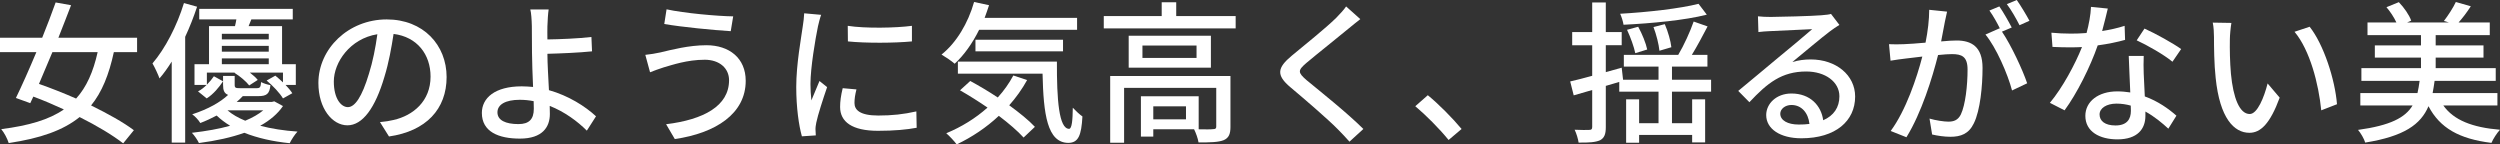
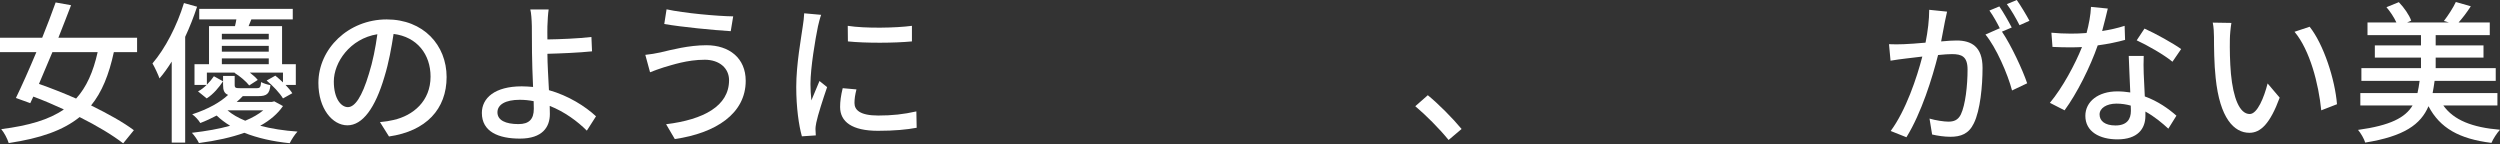
<svg xmlns="http://www.w3.org/2000/svg" id="_レイヤー_2" data-name="レイヤー 2" viewBox="0 0 294.557 17.015">
  <rect x="0" y="0" width="294.557" height="17.015" fill="#333333" stroke="none" />
  <defs>
    <style>
      .cls-1 {
        fill: #fff;
      }
    </style>
  </defs>
  <g id="ph">
    <g>
      <path class="cls-1" d="M13.414,6.14c-.576,2.665-1.404,4.718-2.683,6.284,1.98.972,3.799,1.98,5.042,2.917l-1.26,1.549c-1.225-.955-3.079-2.071-5.132-3.097-1.944,1.566-4.609,2.503-8.354,3.061-.162-.522-.522-1.206-.882-1.639,3.259-.414,5.635-1.116,7.382-2.323-1.206-.558-2.431-1.08-3.601-1.512l-.36.774-1.692-.612c.702-1.44,1.566-3.385,2.412-5.402H0v-1.692h4.97c.576-1.44,1.134-2.881,1.585-4.159l1.818.324c-.45,1.188-.972,2.502-1.495,3.835h9.273v1.692h-2.737ZM6.176,6.14c-.54,1.296-1.08,2.575-1.584,3.745,1.386.486,2.898,1.081,4.375,1.728,1.225-1.35,2.017-3.133,2.539-5.474h-5.33Z" />
      <path class="cls-1" d="M23.222.792c-.397,1.188-.864,2.395-1.404,3.547v12.46h-1.585V7.256c-.468.738-.936,1.405-1.44,1.981-.144-.414-.576-1.351-.828-1.765,1.495-1.747,2.881-4.411,3.709-7.112l1.549.432ZM33.341,12.496c-.612.9-1.513,1.674-2.683,2.323,1.315.342,2.809.576,4.394.684-.306.324-.72.955-.918,1.369-1.98-.198-3.799-.612-5.348-1.225-1.512.54-3.295.936-5.348,1.206-.162-.36-.54-.9-.828-1.206,1.71-.198,3.223-.468,4.502-.828-.576-.36-1.117-.756-1.585-1.206-.576.306-1.225.612-1.927.882-.198-.342-.63-.81-.954-1.026,1.891-.612,3.331-1.44,4.231-2.287-.45-.18-.595-.522-.595-1.188v-1.044h1.369v1.044c0,.36.108.396.648.396h1.927c.397,0,.486-.09.54-.72.252.144.756.306,1.099.36-.108,1.044-.45,1.296-1.44,1.296h-1.818c-.216.234-.468.468-.721.685h4.142l.288-.072,1.026.558ZM24.374,9.975c.324-.324.612-.666.828-.991l1.08.594c-.468.703-1.134,1.513-1.926,2.017l-1.026-.828c.36-.18.702-.45,1.008-.756h-1.422v-2.449h1.71V3.079h3.061c.054-.252.126-.522.162-.792h-4.375v-1.242h11.02v1.242h-4.88c-.108.27-.216.54-.324.792h3.943v4.483h1.621v2.449h-1.206c.324.342.612.685.792.973l-1.098.612c-.36-.612-1.188-1.494-1.927-2.106l1.026-.576c.288.234.612.522.9.792v-1.152h-3.907c.378.288.72.594.936.864l-1.008.648c-.36-.468-1.08-1.081-1.728-1.477l.054-.036h-3.313v1.422ZM26.139,3.979v.666h5.527v-.666h-5.527ZM31.666,5.401h-5.527v.685h5.527v-.685ZM26.139,7.562h5.527v-.684h-5.527v.684ZM26.805,13c.558.486,1.26.882,2.089,1.224.864-.36,1.584-.774,2.124-1.224h-4.213Z" />
      <path class="cls-1" d="M45.831,16.079l-1.062-1.692c.612-.054,1.152-.144,1.603-.252,2.305-.522,4.357-2.215,4.357-5.114,0-2.611-1.585-4.681-4.357-5.023-.252,1.621-.558,3.367-1.08,5.06-1.081,3.673-2.575,5.707-4.357,5.707s-3.421-1.98-3.421-4.987c0-4.033,3.529-7.49,8.048-7.49,4.321,0,7.059,3.025,7.059,6.788,0,3.781-2.413,6.374-6.788,7.004ZM40.987,12.622c.81,0,1.657-1.17,2.485-3.943.45-1.423.774-3.061.99-4.646-3.241.522-5.131,3.331-5.131,5.564,0,2.071.882,3.025,1.656,3.025Z" />
      <path class="cls-1" d="M64.497,3.061c-.018.45,0,1.008,0,1.585,1.44-.018,3.637-.108,5.186-.288l.072,1.692c-1.566.162-3.799.252-5.257.288,0,1.152.108,2.809.18,4.285,2.305.648,4.286,1.909,5.546,3.079l-1.08,1.692c-1.099-1.098-2.629-2.232-4.375-2.917.018.36.018.685.018.955,0,1.53-.864,2.899-3.529,2.899-2.521,0-4.483-.81-4.483-3.025,0-1.746,1.513-3.133,4.7-3.133.45,0,.9.036,1.333.072-.054-1.422-.126-3.025-.126-4.051,0-1.062-.019-2.359-.019-3.133-.018-.756-.072-1.549-.18-1.945h2.161c-.072.45-.127,1.333-.144,1.945ZM61.094,14.62c1.243,0,1.801-.576,1.801-1.8,0-.234,0-.54-.018-.9-.54-.108-1.081-.162-1.638-.162-1.675,0-2.629.558-2.629,1.477,0,.936.954,1.386,2.484,1.386Z" />
      <path class="cls-1" d="M83.019,7.04c-2.053,0-3.817.612-4.825.9-.54.162-1.134.396-1.603.576l-.558-2.053c.54-.054,1.224-.162,1.783-.288,1.296-.306,3.331-.846,5.419-.846,2.683,0,4.627,1.512,4.627,4.195,0,3.871-3.529,6.158-8.354,6.86l-1.026-1.747c4.411-.54,7.418-2.143,7.418-5.186,0-1.386-1.098-2.413-2.881-2.413ZM86.386,1.927l-.288,1.746c-2.035-.126-5.78-.486-7.832-.846l.27-1.728c2.035.45,6.032.81,7.851.829Z" />
      <path class="cls-1" d="M96.373,3.115c-.306,1.477-.882,4.862-.882,6.788,0,.63.036,1.26.108,1.927.306-.738.666-1.621.954-2.287l.9.72c-.468,1.368-1.098,3.295-1.278,4.195-.054.252-.108.63-.09.829,0,.18.018.45.036.666l-1.639.108c-.36-1.26-.666-3.385-.666-5.815,0-2.683.576-5.744.774-7.184.072-.45.144-1.008.162-1.495l1.998.18c-.127.324-.306,1.044-.378,1.368ZM100.677,12.136c0,.81.63,1.476,2.809,1.476,1.621,0,2.971-.144,4.483-.486l.036,1.926c-1.135.216-2.629.36-4.556.36-3.061,0-4.465-1.062-4.465-2.809,0-.648.09-1.332.306-2.214l1.621.144c-.162.63-.234,1.116-.234,1.603ZM107.446,3.043v1.836c-2.052.198-5.455.216-7.544,0l-.018-1.836c2.071.324,5.69.252,7.562,0Z" />
-       <path class="cls-1" d="M115.363,3.511c-.792,1.603-1.782,2.989-2.881,3.998-.342-.306-1.116-.829-1.548-1.081,1.747-1.386,3.133-3.709,3.835-6.194l1.764.378c-.162.504-.342,1.008-.522,1.494h10.893v1.404h-11.541ZM121.017,9.435c-.594,1.081-1.315,2.071-2.107,2.971,1.206.882,2.305,1.764,3.025,2.539l-1.333,1.26c-.684-.756-1.728-1.656-2.917-2.557-1.476,1.386-3.187,2.521-4.969,3.367-.234-.342-.864-1.008-1.225-1.315,1.783-.738,3.457-1.765,4.861-3.025-1.08-.738-2.196-1.44-3.241-2.035l1.206-1.098c1.026.558,2.16,1.224,3.241,1.944.72-.792,1.333-1.656,1.836-2.593l1.621.54ZM124.528,7.256c-.018,4.483.234,7.923,1.44,7.923.324-.018.414-1.009.432-2.485.342.36.774.774,1.135,1.026-.126,2.232-.468,3.097-1.657,3.115-2.502-.018-2.935-3.403-3.042-8.156h-9.976v-1.423h11.668ZM114.931,6.05v-1.369h10.317v1.369h-10.317Z" />
-       <path class="cls-1" d="M145.589,1.891v1.458h-15.539v-1.458h6.824V.27h1.711v1.621h7.004ZM144.977,14.926c0,.846-.18,1.315-.792,1.585-.63.252-1.566.27-2.971.27-.072-.468-.307-1.116-.522-1.548h-4.808v.864h-1.458v-4.753h6.806v3.889c.792.018,1.477.018,1.692-.018.288,0,.378-.072.378-.306v-4.555h-10.857v6.464h-1.639v-7.868h14.17v5.978ZM142.672,4.213v3.763h-9.687v-3.763h9.687ZM140.98,5.366h-6.374v1.458h6.374v-1.458ZM139.737,12.532h-3.853v1.53h3.853v-1.53Z" />
-       <path class="cls-1" d="M158.89,3.367c-1.206,1.008-3.691,2.971-4.97,4.051-1.026.882-1.026,1.117.036,2.035,1.53,1.26,4.808,3.871,6.68,5.744l-1.638,1.495c-.432-.486-.9-.99-1.369-1.458-1.206-1.224-3.889-3.529-5.564-4.934-1.747-1.458-1.566-2.322.144-3.745,1.386-1.152,3.997-3.241,5.221-4.447.415-.432.936-.972,1.171-1.35l1.674,1.494c-.45.342-1.026.829-1.386,1.117Z" />
      <path class="cls-1" d="M166.752,12.514l1.477-1.296c1.278,1.044,2.953,2.737,3.979,3.979l-1.53,1.296c-1.135-1.386-2.665-2.917-3.926-3.979Z" />
-       <path class="cls-1" d="M196.996,14.512h2.377v-2.809h1.531v5.077h-1.531v-.882h-6.248v.918h-1.531v-5.113h1.531v2.809h2.287v-3.709h-4.627v-1.152l-1.585.468v4.861c0,.846-.18,1.278-.684,1.548-.54.234-1.296.288-2.521.27-.054-.396-.252-1.08-.468-1.512.756.036,1.494.036,1.728.018.234,0,.342-.072.342-.342v-4.357l-2.179.63-.414-1.639c.72-.162,1.621-.396,2.593-.666v-3.601h-2.358v-1.548h2.358V.288h1.603v3.493h1.873v1.548h-1.873v3.169c.612-.162,1.242-.342,1.873-.522l.162,1.422h4.177v-1.549h-4.087v-1.386h6.41c.666-1.116,1.404-2.737,1.818-3.925l1.639.576c-.576,1.099-1.243,2.359-1.855,3.349h1.837v1.386h-4.177v1.549h4.609v1.404h-4.609v3.709ZM201.101,1.728c-2.61.666-6.536,1.026-9.812,1.188-.054-.378-.234-.936-.397-1.296,3.223-.18,7.04-.612,9.237-1.17l.972,1.278ZM192.674,6.266c-.144-.72-.558-1.873-.972-2.755l1.315-.36c.468.846.918,1.962,1.062,2.683l-1.404.432ZM195.519,5.978c-.072-.738-.36-1.908-.702-2.791l1.333-.342c.378.864.702,2.017.774,2.719l-1.405.414Z" />
-       <path class="cls-1" d="M208.567,1.998c.936,0,5.042-.108,6.014-.198.63-.054.955-.09,1.152-.162l.99,1.296c-.378.234-.756.486-1.134.774-.918.684-3.133,2.557-4.412,3.601.72-.216,1.44-.306,2.161-.306,3.007,0,5.24,1.855,5.24,4.375,0,2.863-2.287,4.915-6.338,4.915-2.485,0-4.141-1.099-4.141-2.737,0-1.333,1.188-2.539,2.971-2.539,2.232,0,3.511,1.44,3.745,3.151,1.242-.54,1.908-1.512,1.908-2.827,0-1.692-1.656-2.917-3.907-2.917-2.881,0-4.574,1.351-6.698,3.619l-1.314-1.333c1.404-1.152,3.655-3.042,4.717-3.925,1.009-.828,3.097-2.557,3.998-3.349-.955.036-4.069.18-5.005.234-.45.018-.918.054-1.333.108l-.054-1.855c.45.054,1.008.072,1.44.072ZM211.917,14.674c.45,0,.882-.018,1.278-.072-.144-1.315-.936-2.233-2.124-2.233-.756,0-1.315.486-1.315,1.026,0,.792.882,1.278,2.161,1.278Z" />
      <path class="cls-1" d="M229.142,2.611c-.108.558-.27,1.422-.432,2.269.738-.072,1.404-.108,1.818-.108,1.728,0,3.061.702,3.061,3.223,0,2.125-.27,5.023-1.026,6.536-.595,1.242-1.531,1.585-2.773,1.585-.702,0-1.548-.126-2.143-.27l-.306-1.873c.738.216,1.71.36,2.214.36.63,0,1.134-.162,1.477-.846.54-1.134.792-3.421.792-5.293,0-1.548-.702-1.818-1.837-1.818-.378,0-.972.036-1.639.108-.666,2.647-1.944,6.806-3.727,9.687l-1.855-.738c1.8-2.431,3.097-6.32,3.727-8.769-.81.09-1.548.18-1.962.234-.45.054-1.296.162-1.783.252l-.18-1.944c.594.036,1.134.018,1.746,0,.576-.018,1.549-.09,2.557-.18.27-1.333.432-2.701.432-3.871l2.106.216c-.09.378-.18.847-.27,1.243ZM237.028,3.241l-1.152.486c1.099,1.621,2.449,4.538,2.971,6.086l-1.783.846c-.504-1.927-1.873-5.078-3.133-6.59l1.674-.738c.018.036.054.072.072.108-.342-.702-.846-1.603-1.279-2.197l1.171-.486c.45.648,1.098,1.782,1.458,2.484ZM239.117,2.449l-1.17.522c-.396-.774-.972-1.8-1.495-2.484l1.17-.486c.468.666,1.152,1.8,1.495,2.449Z" />
      <path class="cls-1" d="M247.682,3.655c.918-.144,1.819-.342,2.647-.612l.054,1.656c-.9.252-2.017.486-3.223.648-.882,2.539-2.449,5.671-3.907,7.652l-1.728-.882c1.477-1.765,2.971-4.538,3.781-6.572-.45.018-.882.036-1.315.036-.685,0-1.44-.018-2.161-.054l-.127-1.674c.703.072,1.567.108,2.287.108.594,0,1.224-.018,1.855-.072.27-1.008.486-2.124.522-3.079l1.981.198c-.144.63-.397,1.638-.666,2.647ZM252.58,8.696c.018.594.072,1.639.126,2.665,1.548.558,2.809,1.458,3.727,2.269l-.954,1.531c-.702-.648-1.621-1.422-2.701-2.017v.504c0,1.531-.918,2.773-3.295,2.773-2.088,0-3.781-.9-3.781-2.773,0-1.692,1.53-2.881,3.763-2.881.54,0,1.044.054,1.53.126-.054-1.422-.144-3.115-.18-4.303h1.764c-.036.756-.018,1.387,0,2.106ZM249.249,14.782c1.369,0,1.819-.756,1.819-1.728,0-.162,0-.378-.018-.612-.522-.144-1.081-.234-1.674-.234-1.188,0-1.999.54-1.999,1.278,0,.774.648,1.296,1.873,1.296ZM251.751,4.753l.918-1.386c1.296.576,3.421,1.764,4.321,2.413l-1.026,1.494c-.99-.828-2.989-1.962-4.213-2.521Z" />
      <path class="cls-1" d="M262.729,4.646c-.019,1.134,0,2.647.126,4.051.27,2.827,1.008,4.736,2.214,4.736.9,0,1.693-1.963,2.107-3.601l1.422,1.674c-1.134,3.079-2.251,4.141-3.564,4.141-1.819,0-3.493-1.728-3.979-6.464-.18-1.585-.198-3.745-.198-4.825,0-.45-.036-1.206-.144-1.693l2.196.036c-.09.522-.18,1.458-.18,1.945ZM275.351,12.28l-1.855.72c-.306-3.097-1.332-7.094-3.15-9.255l1.782-.594c1.656,2.088,2.989,6.212,3.223,9.129Z" />
      <path class="cls-1" d="M287.877,12.424c1.225,1.728,3.403,2.593,6.68,2.863-.36.378-.81,1.08-1.008,1.548-3.799-.468-6.068-1.747-7.418-4.321-.918,2.161-2.881,3.547-7.454,4.285-.127-.432-.522-1.116-.847-1.494,3.799-.522,5.564-1.44,6.428-2.881h-6.157v-1.458h6.733c.108-.45.181-.918.252-1.44h-6.86v-1.495h7.022v-1.242h-5.438v-1.44h5.438v-1.206h-6.302v-1.495h3.403c-.27-.594-.72-1.278-1.17-1.8l1.458-.594c.612.63,1.225,1.513,1.458,2.179l-.486.216h4.934l-.594-.18c.486-.63,1.099-1.566,1.404-2.233l1.765.504c-.45.702-.972,1.386-1.44,1.908h3.673v1.495h-6.373v1.206h5.635v1.44h-5.635v1.242h7.076v1.495h-7.202c-.072.504-.144.99-.234,1.44h7.634v1.458h-6.374Z" />
    </g>
  </g>
</svg>